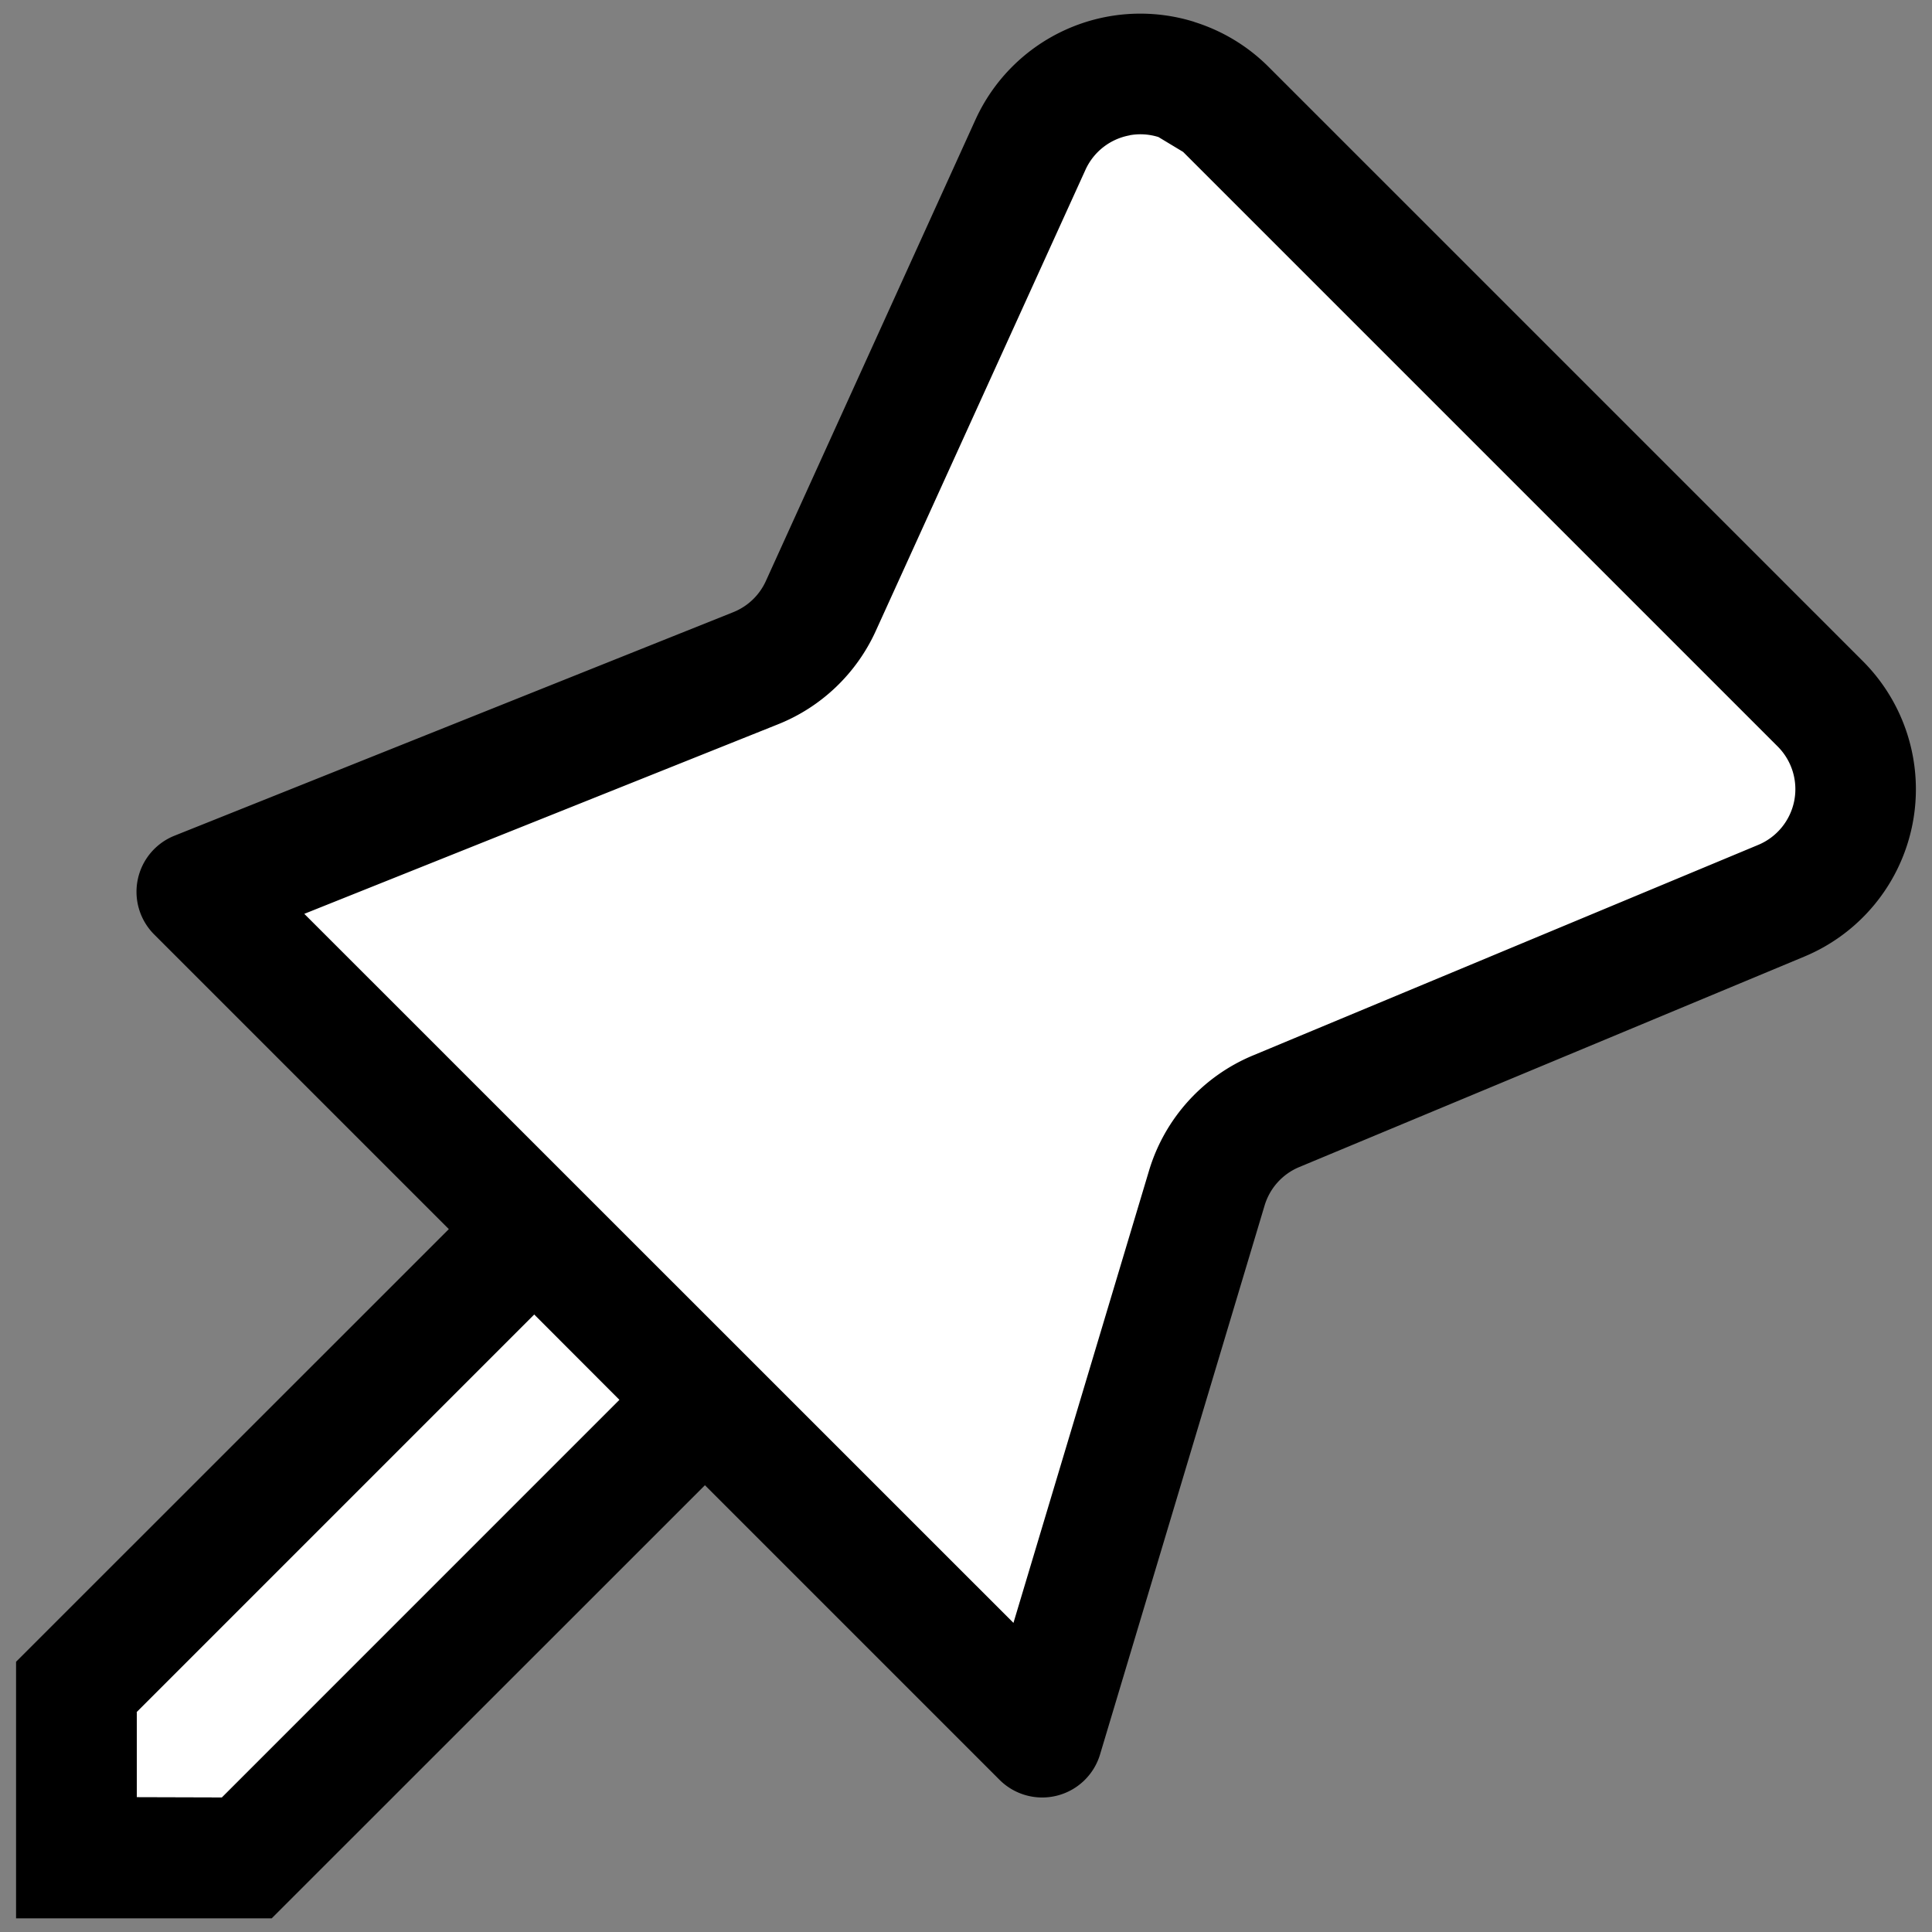
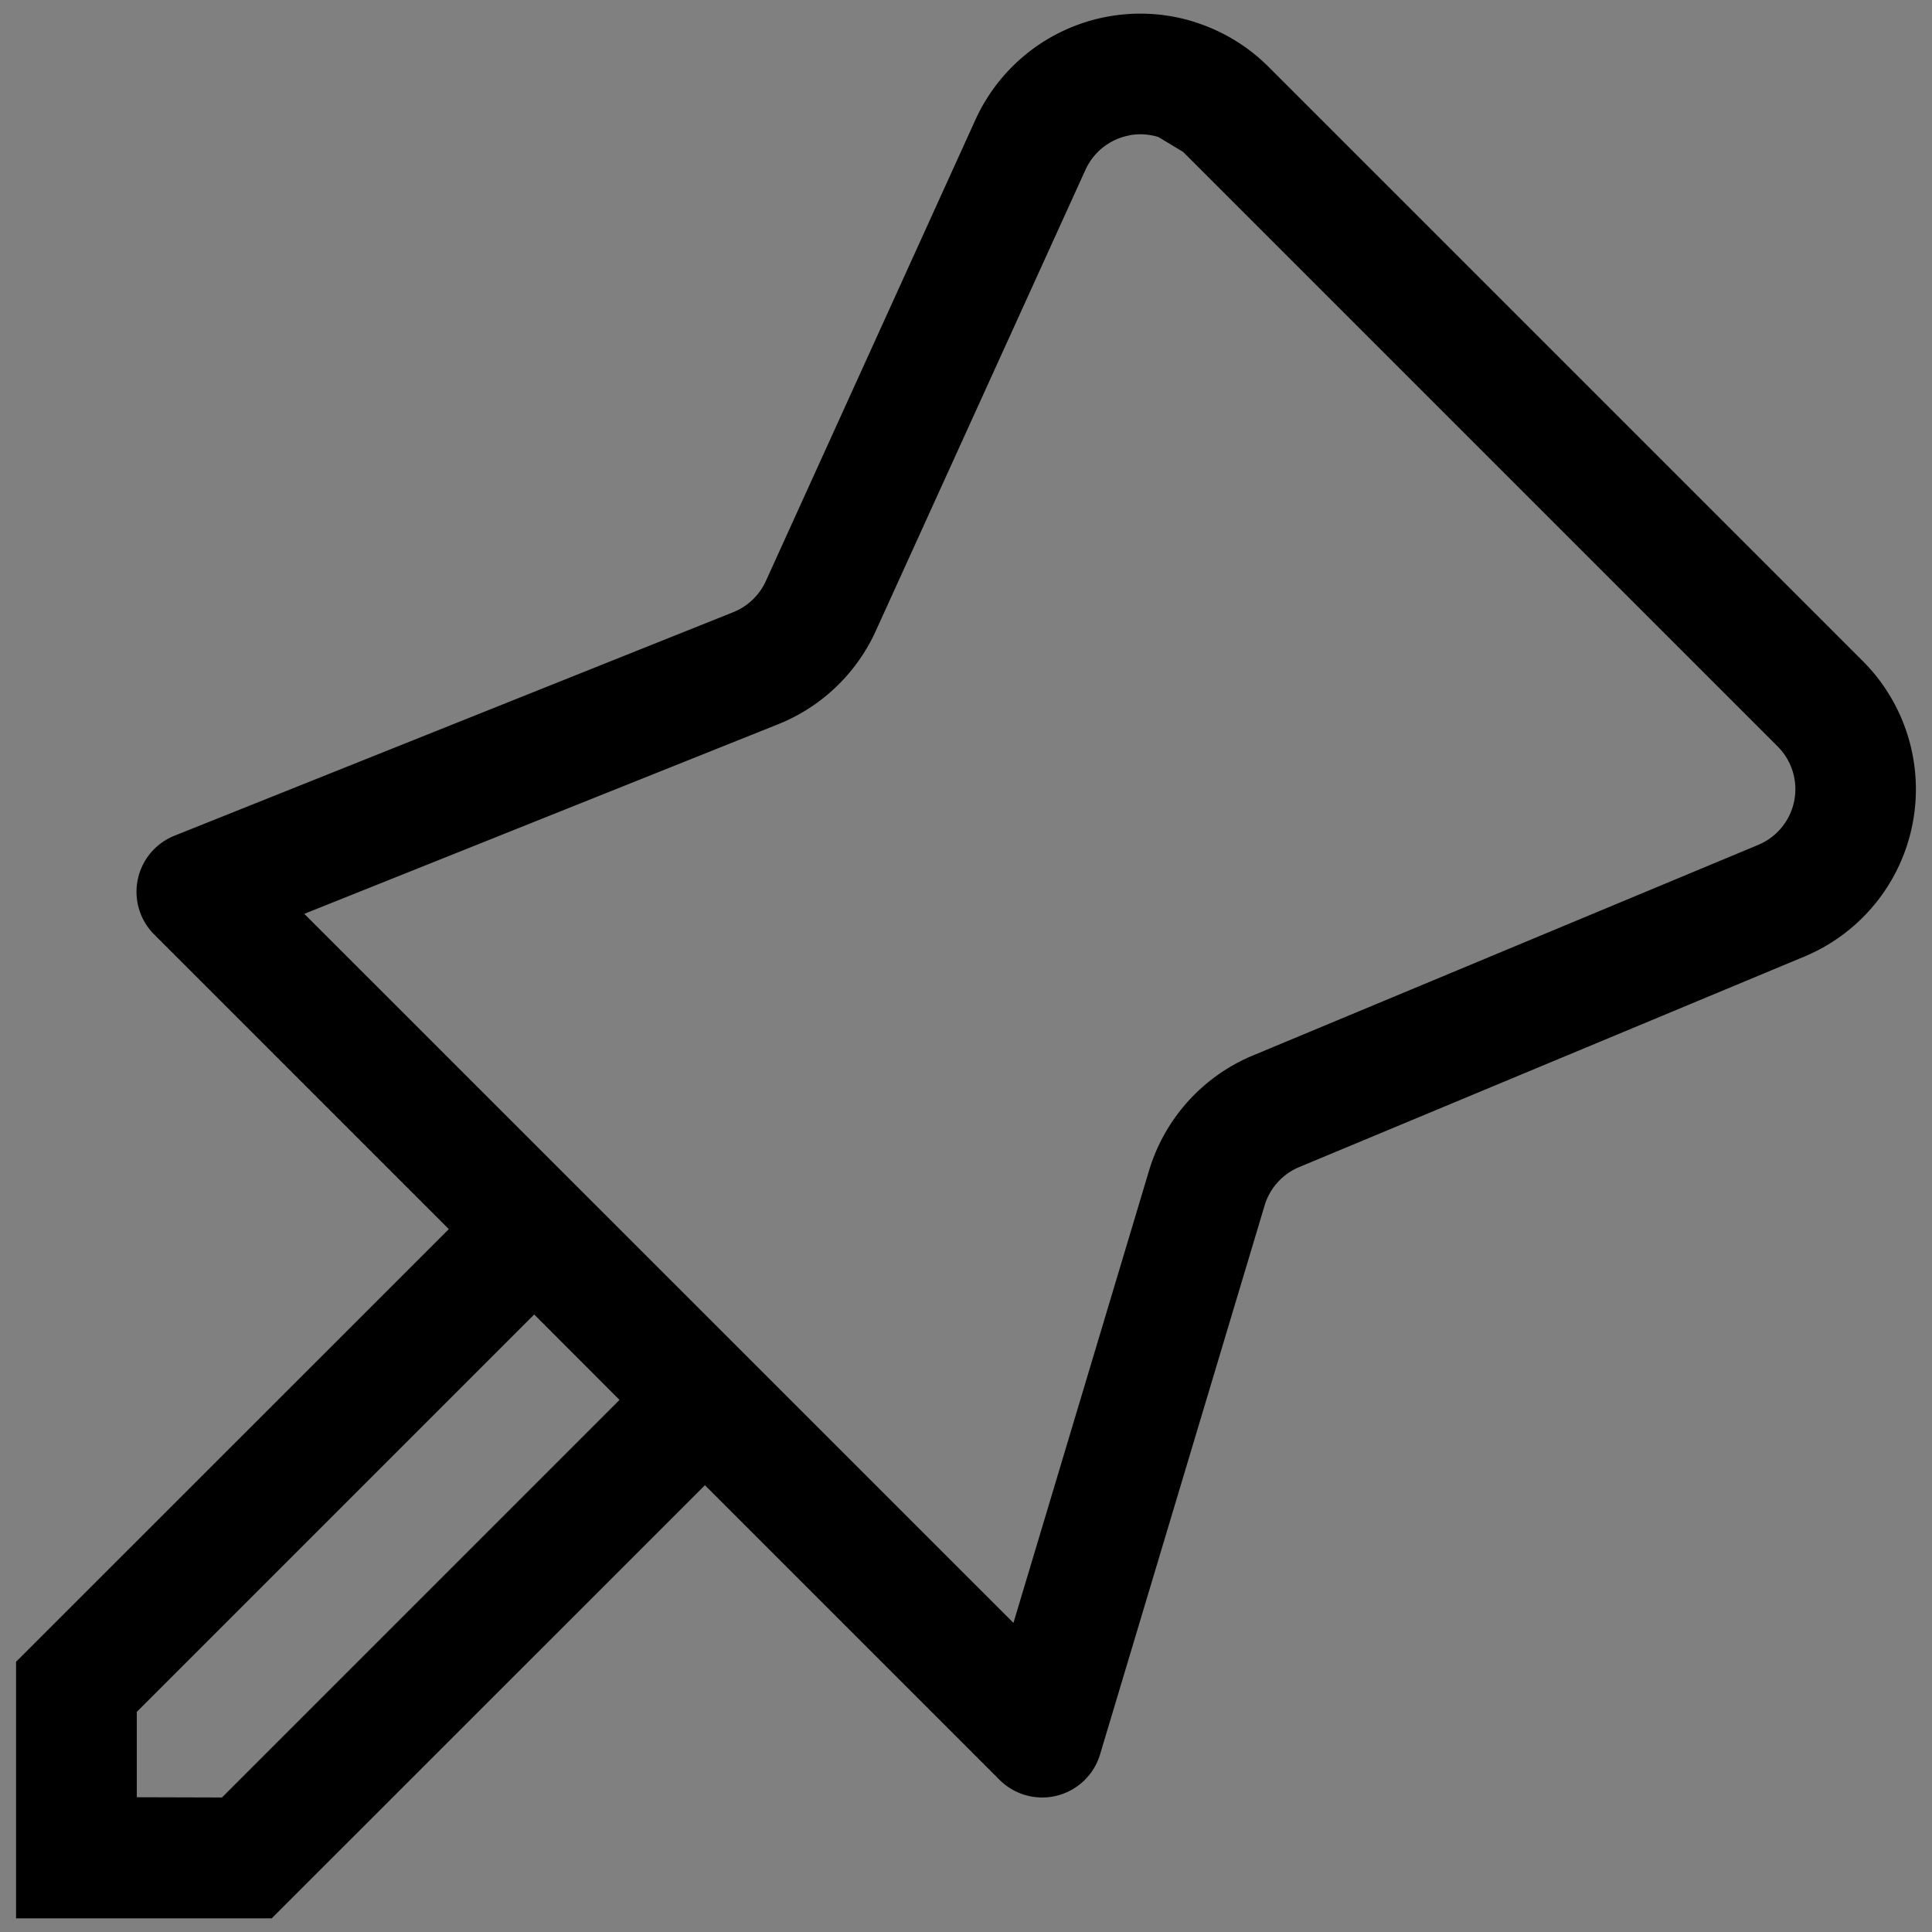
<svg xmlns="http://www.w3.org/2000/svg" fill="none" viewBox="0 0 16 16">
  <rect x="0" y="0" width="16" height="16" fill="#808080" stroke="none" />
-   <path fill="#fff" fill-rule="evenodd" d="M6.797 5.02 8.534 1.2A1 1 0 0 1 10.15.905l4.924 4.924a1 1 0 0 1-.323 1.63l-4.184 1.744a1 1 0 0 0-.573.635L8.63 14.386l-3.147-3.147-3.646 3.647-.705-.002v-.703l-.002-.002 3.646-3.647L1.63 7.386l4.627-1.851a1 1 0 0 0 .539-.515Z" />
  <path fill="#000" fill-rule="evenodd" d="M9.89.181a1.5 1.5 0 0 0-1.812.811L6.342 4.813a.5.5 0 0 1-.27.257L1.445 6.921a.5.5 0 0 0-.168.818l2.44 2.44-3.584 3.583v2.125H2.25L5.838 12.3l2.44 2.44a.5.5 0 0 0 .832-.21l1.363-4.547a.5.5 0 0 1 .287-.318l4.185-1.744a1.501 1.501 0 0 0 .483-2.445L10.504.552a1.5 1.5 0 0 0-.613-.37ZM5.13 11.593l-.706-.707-3.293 3.293.002.002v.703l.705.002 3.293-3.293ZM9.356 1.12a.5.5 0 0 1 .238.015l.204.123 4.924 4.924a.5.5 0 0 1-.161.815l-4.185 1.744a1.5 1.5 0 0 0-.86.953L8.393 13.44 2.52 7.568l3.924-1.57c.358-.143.648-.42.808-.771l1.737-3.82a.5.5 0 0 1 .366-.286Z" />
</svg>